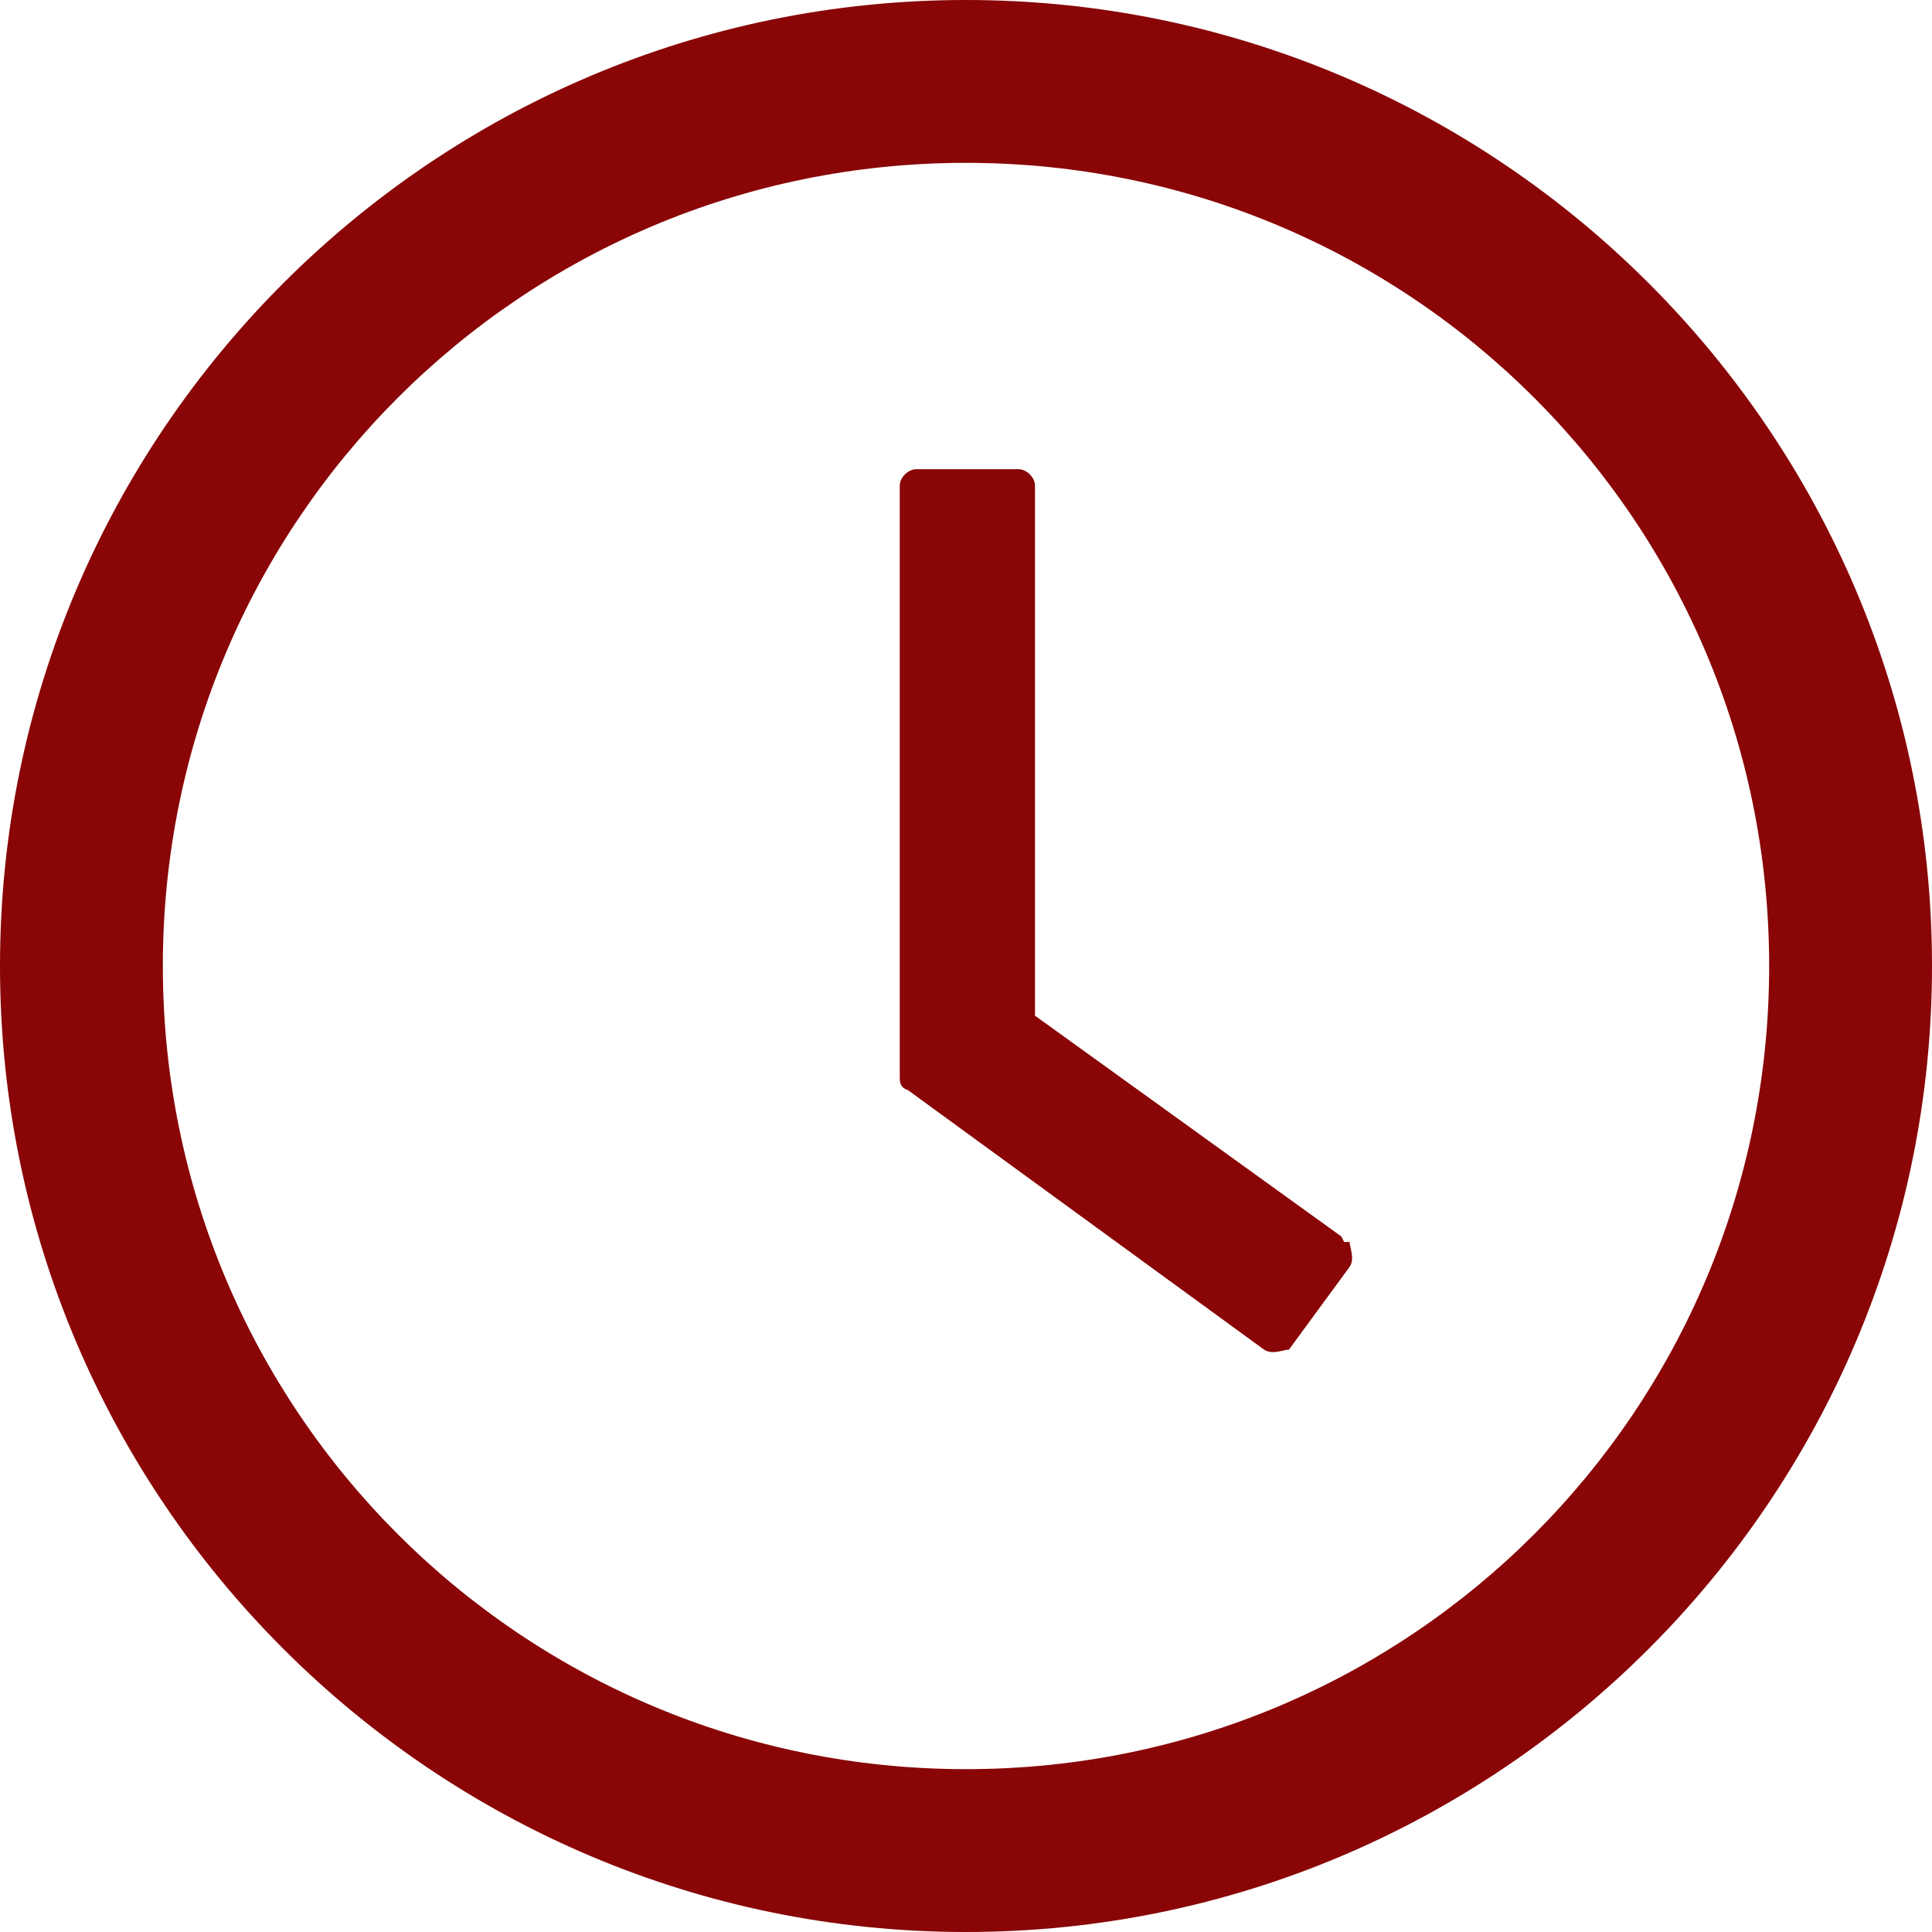
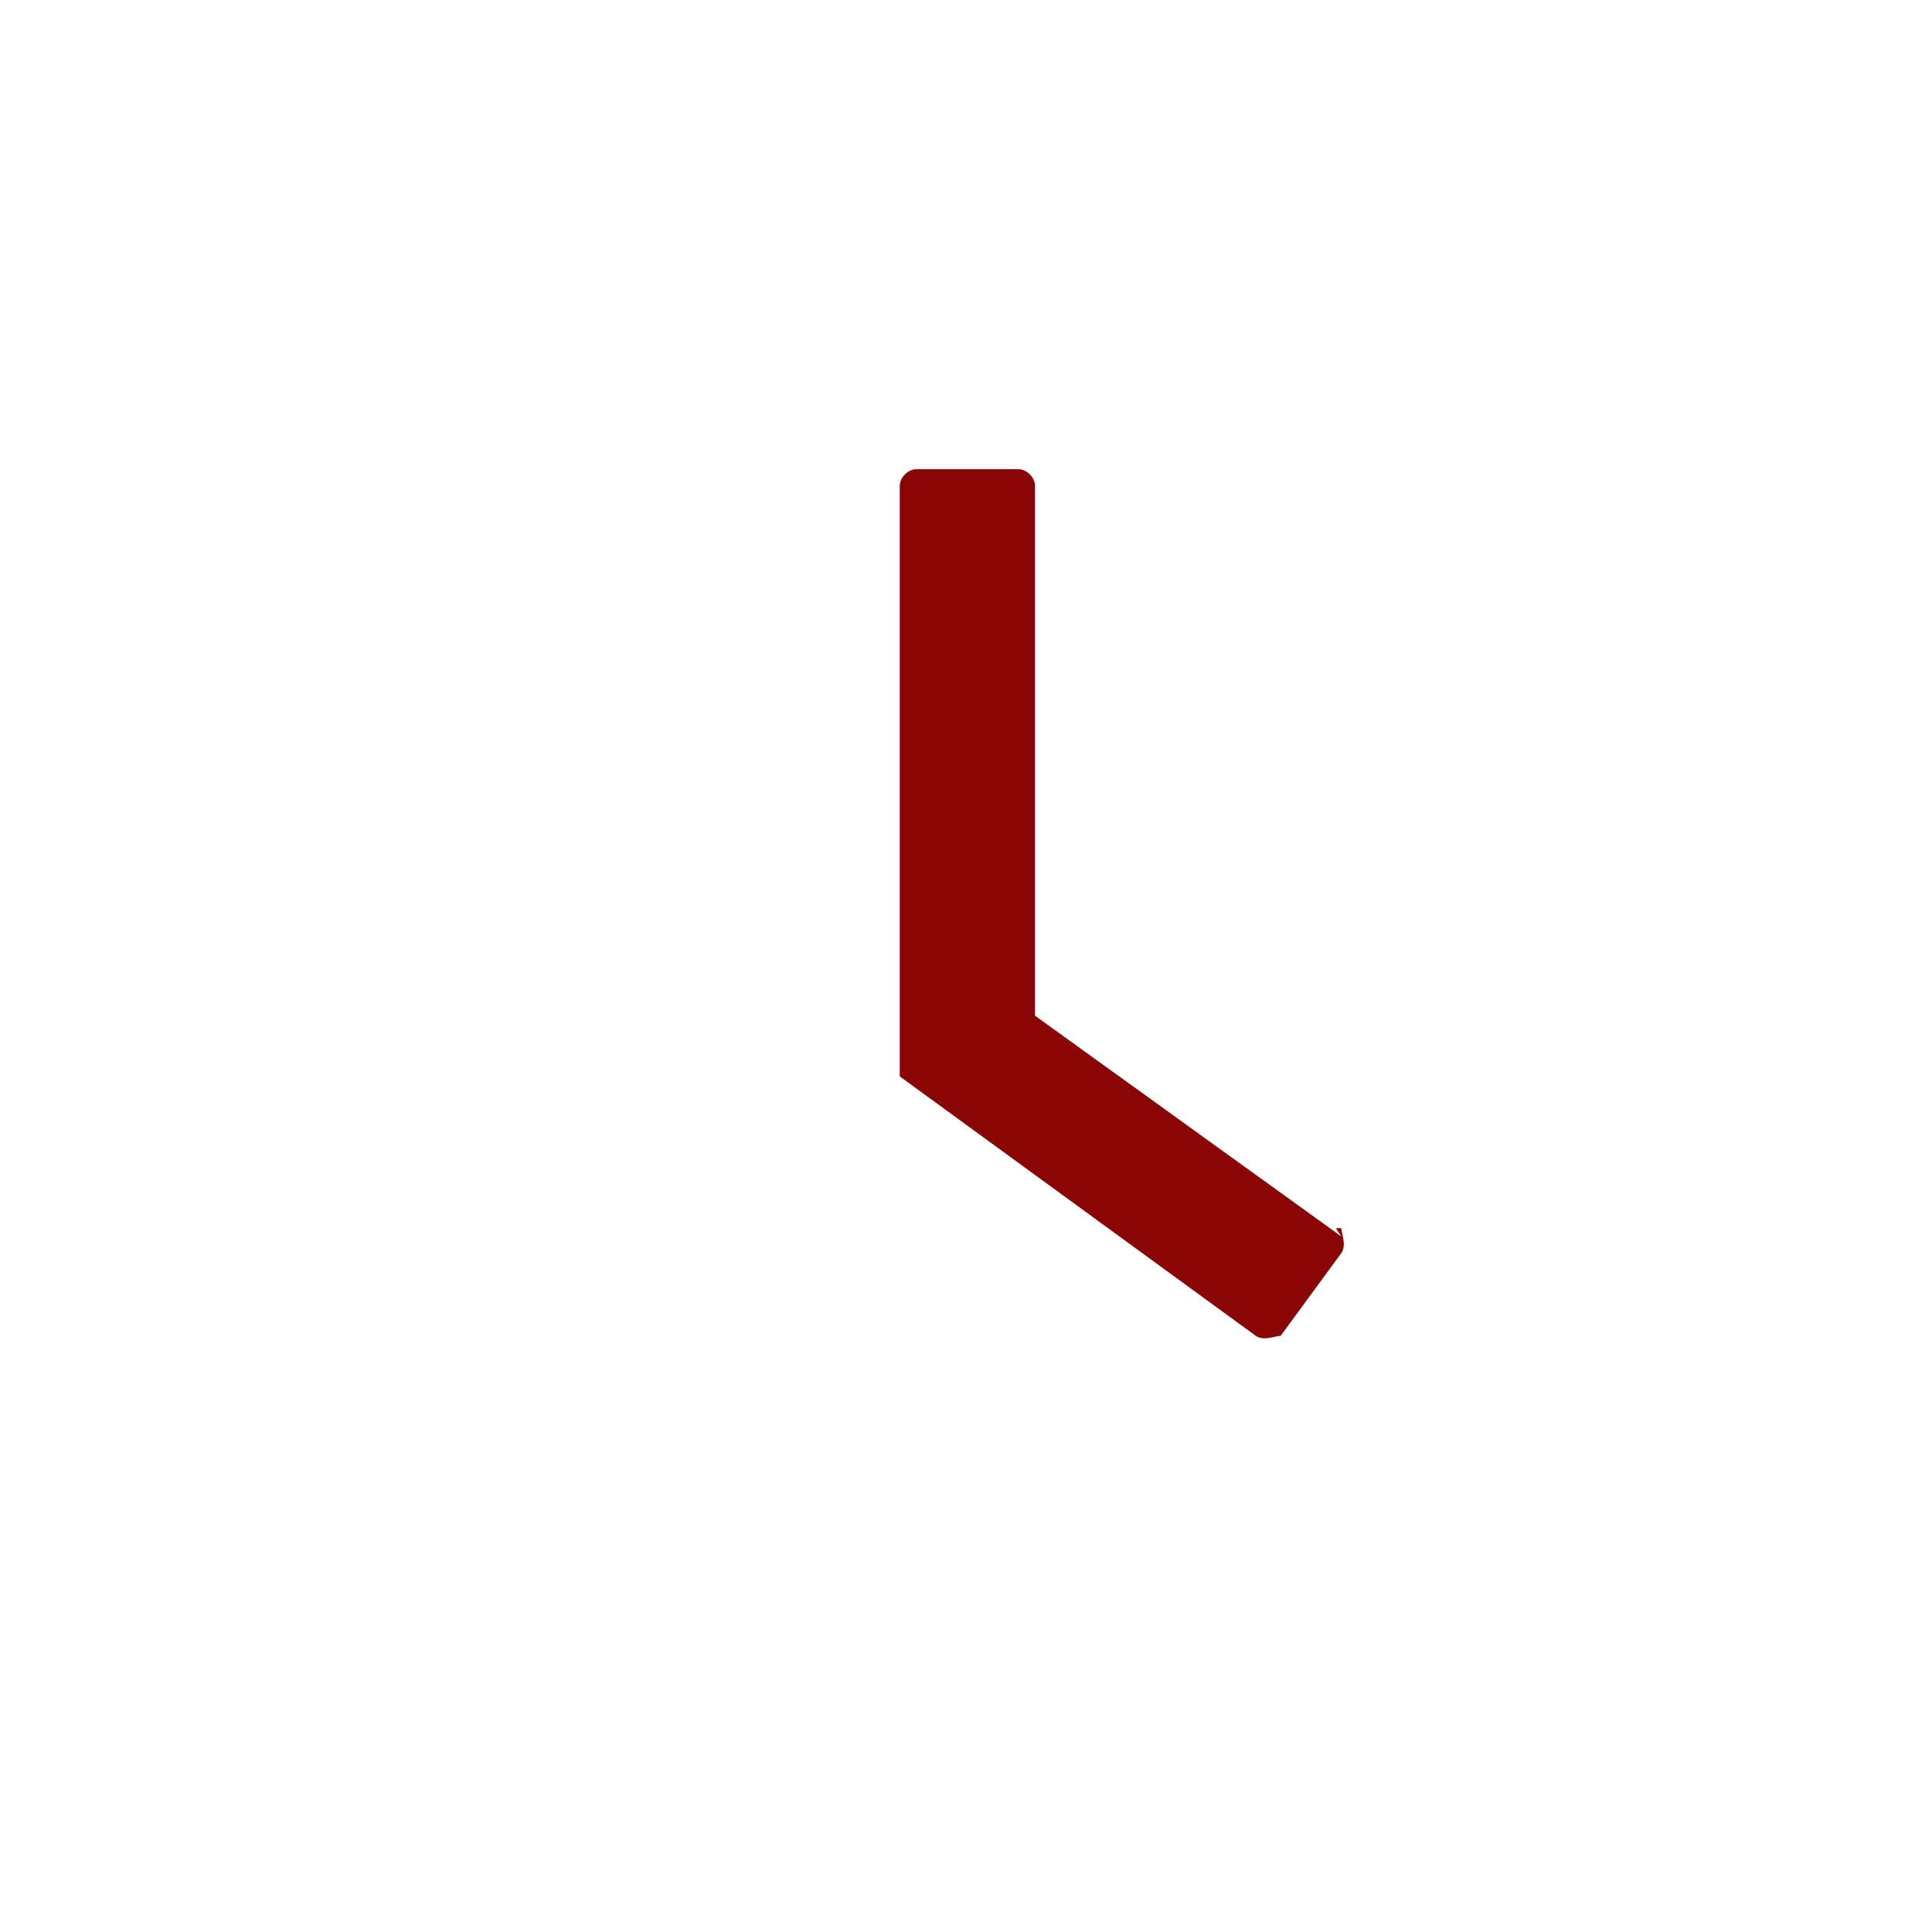
<svg xmlns="http://www.w3.org/2000/svg" viewBox="0 0 70 70">
  <g fill="#890506">
-     <path d="m35 0c-19.3 0-35 15.7-35 35s15.7 35 35 35 35-15.7 35-35-15.7-35-35-35zm0 64.1c-16.1 0-29.1-13-29.1-29.1s13-29.1 29.1-29.1 29.1 13 29.1 29.1-13 29.1-29.1 29.1z" />
-     <path d="m48.6 44.8-11.1-8v-19.2c0-.3-.3-.6-.6-.6h-3.7c-.3 0-.6.3-.6.6v21.4c0 .2 0 .4.3.5l12.9 9.4c.3.2.7 0 .9 0l2.2-3c.2-.3 0-.7 0-.9h-.2z" />
+     <path d="m48.6 44.8-11.1-8v-19.2c0-.3-.3-.6-.6-.6h-3.7c-.3 0-.6.3-.6.6v21.4l12.9 9.4c.3.2.7 0 .9 0l2.2-3c.2-.3 0-.7 0-.9h-.2z" />
  </g>
</svg>